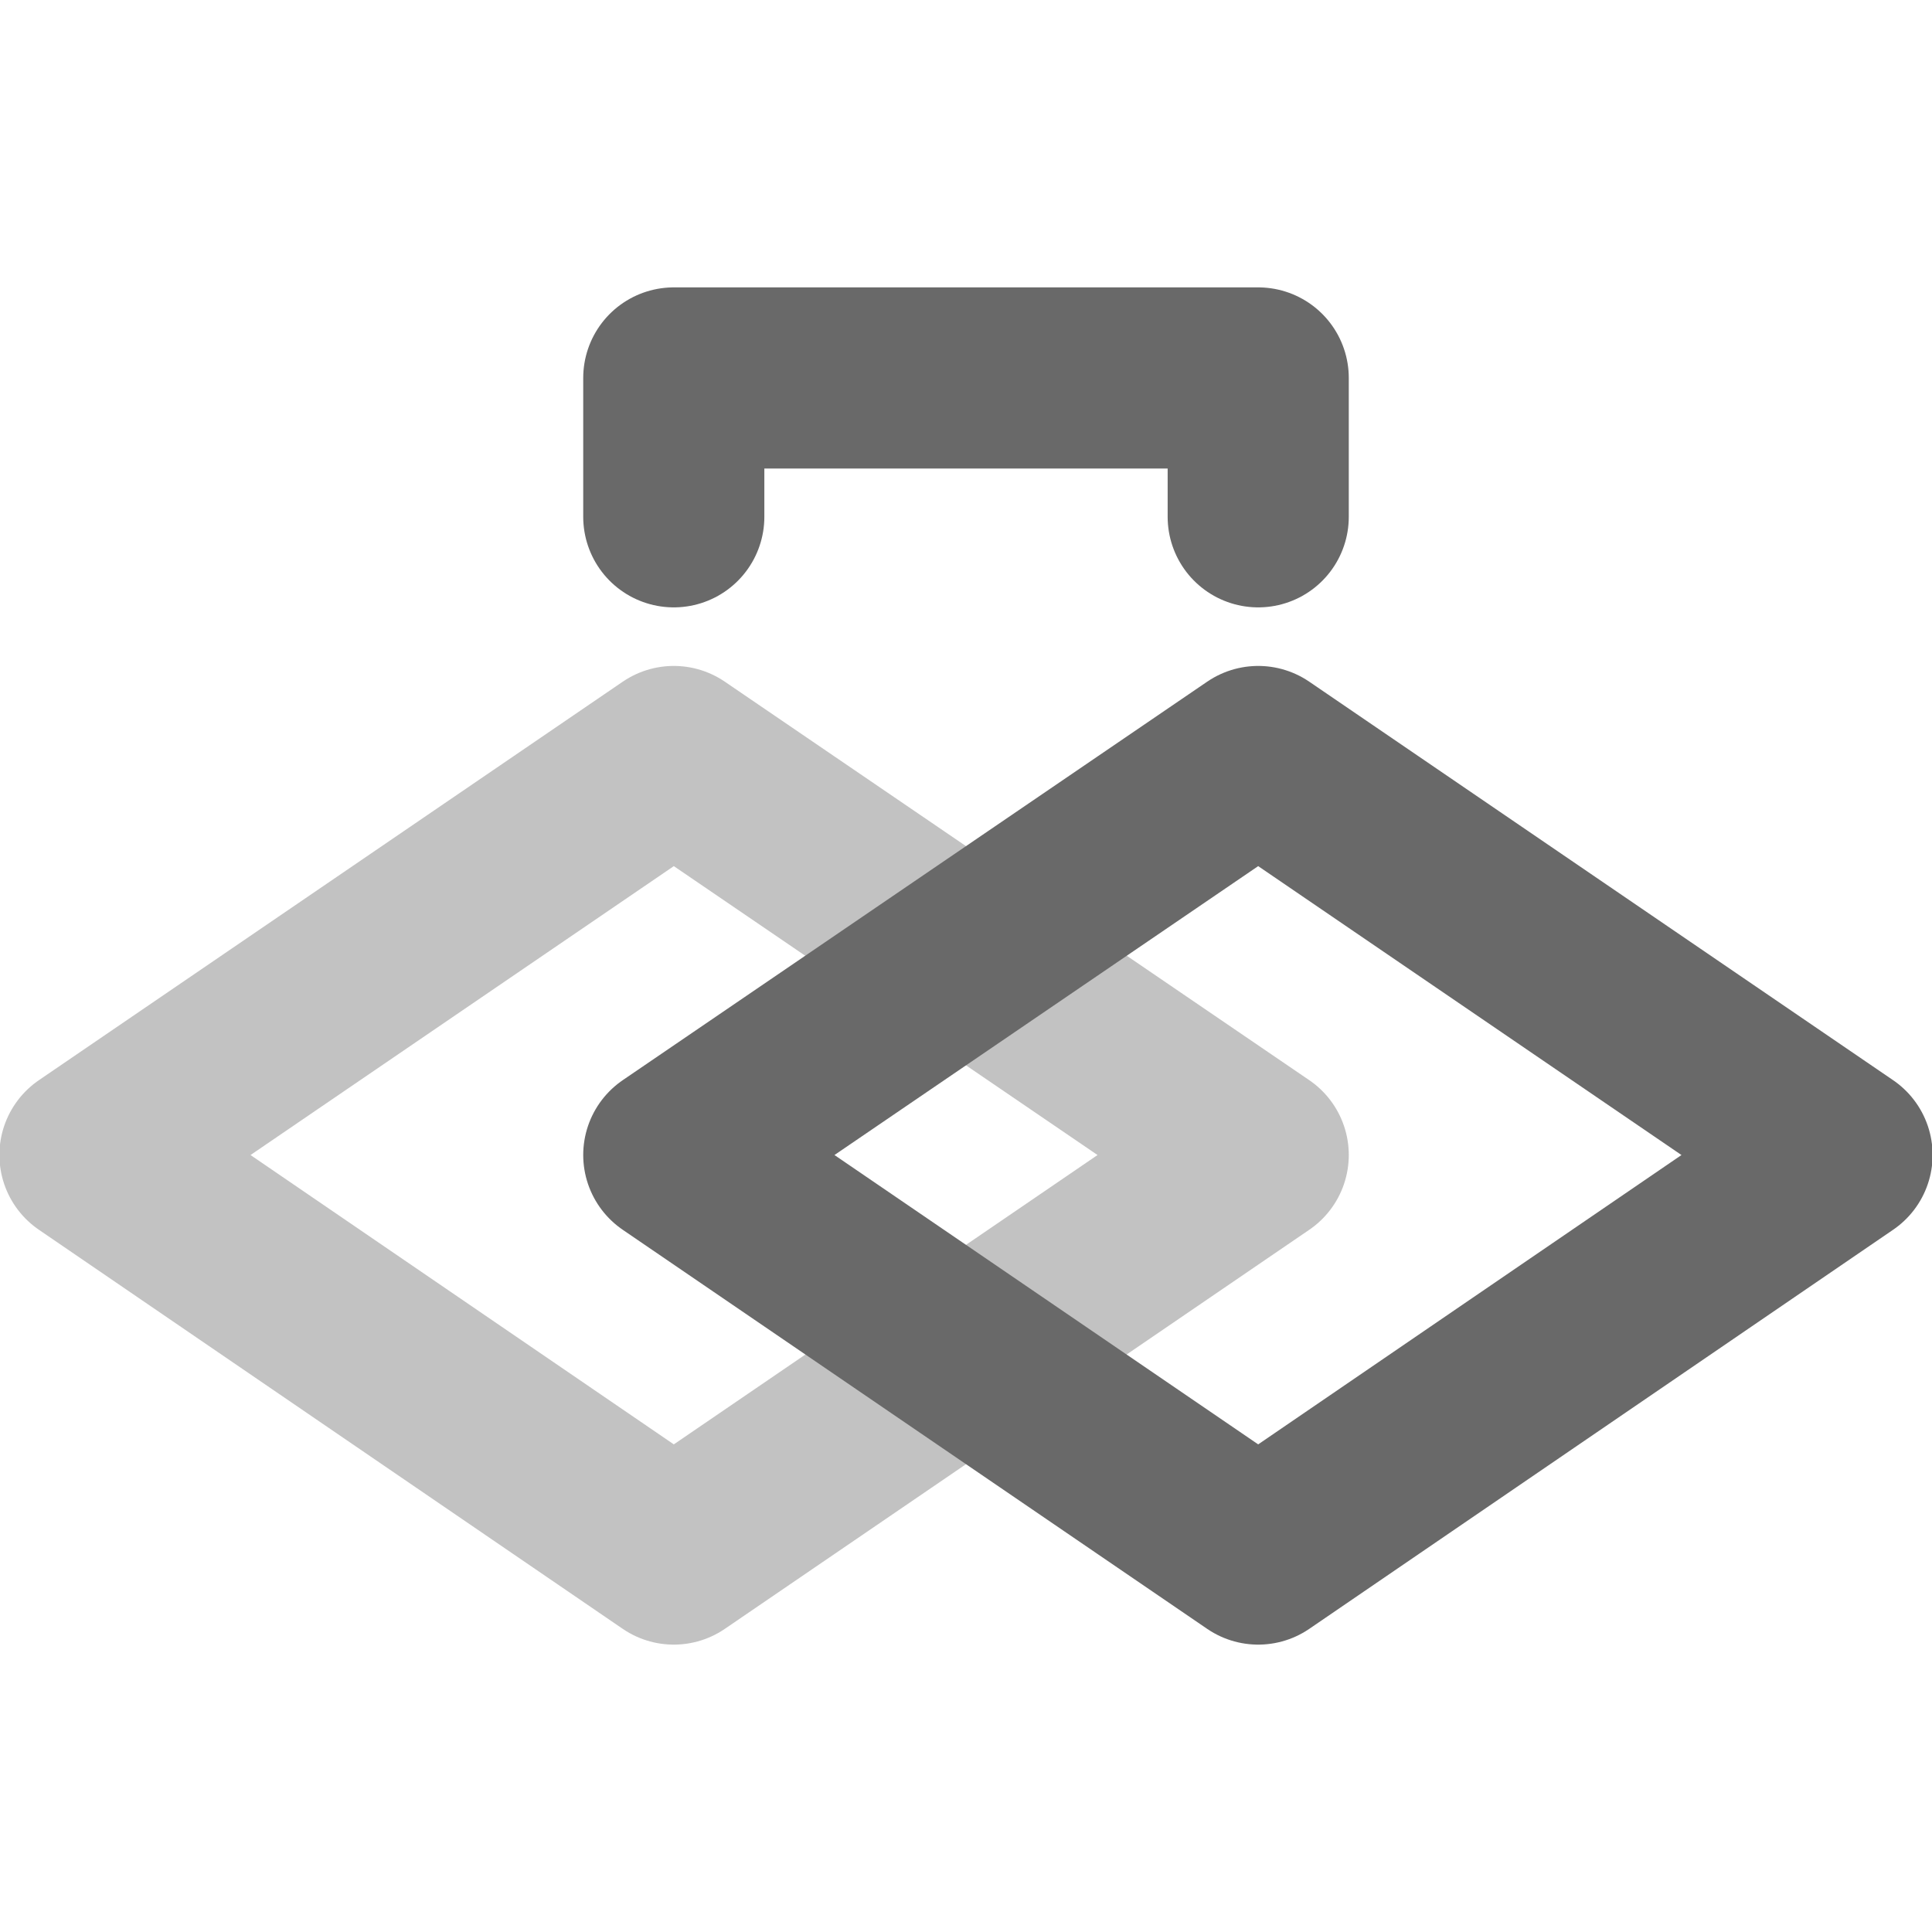
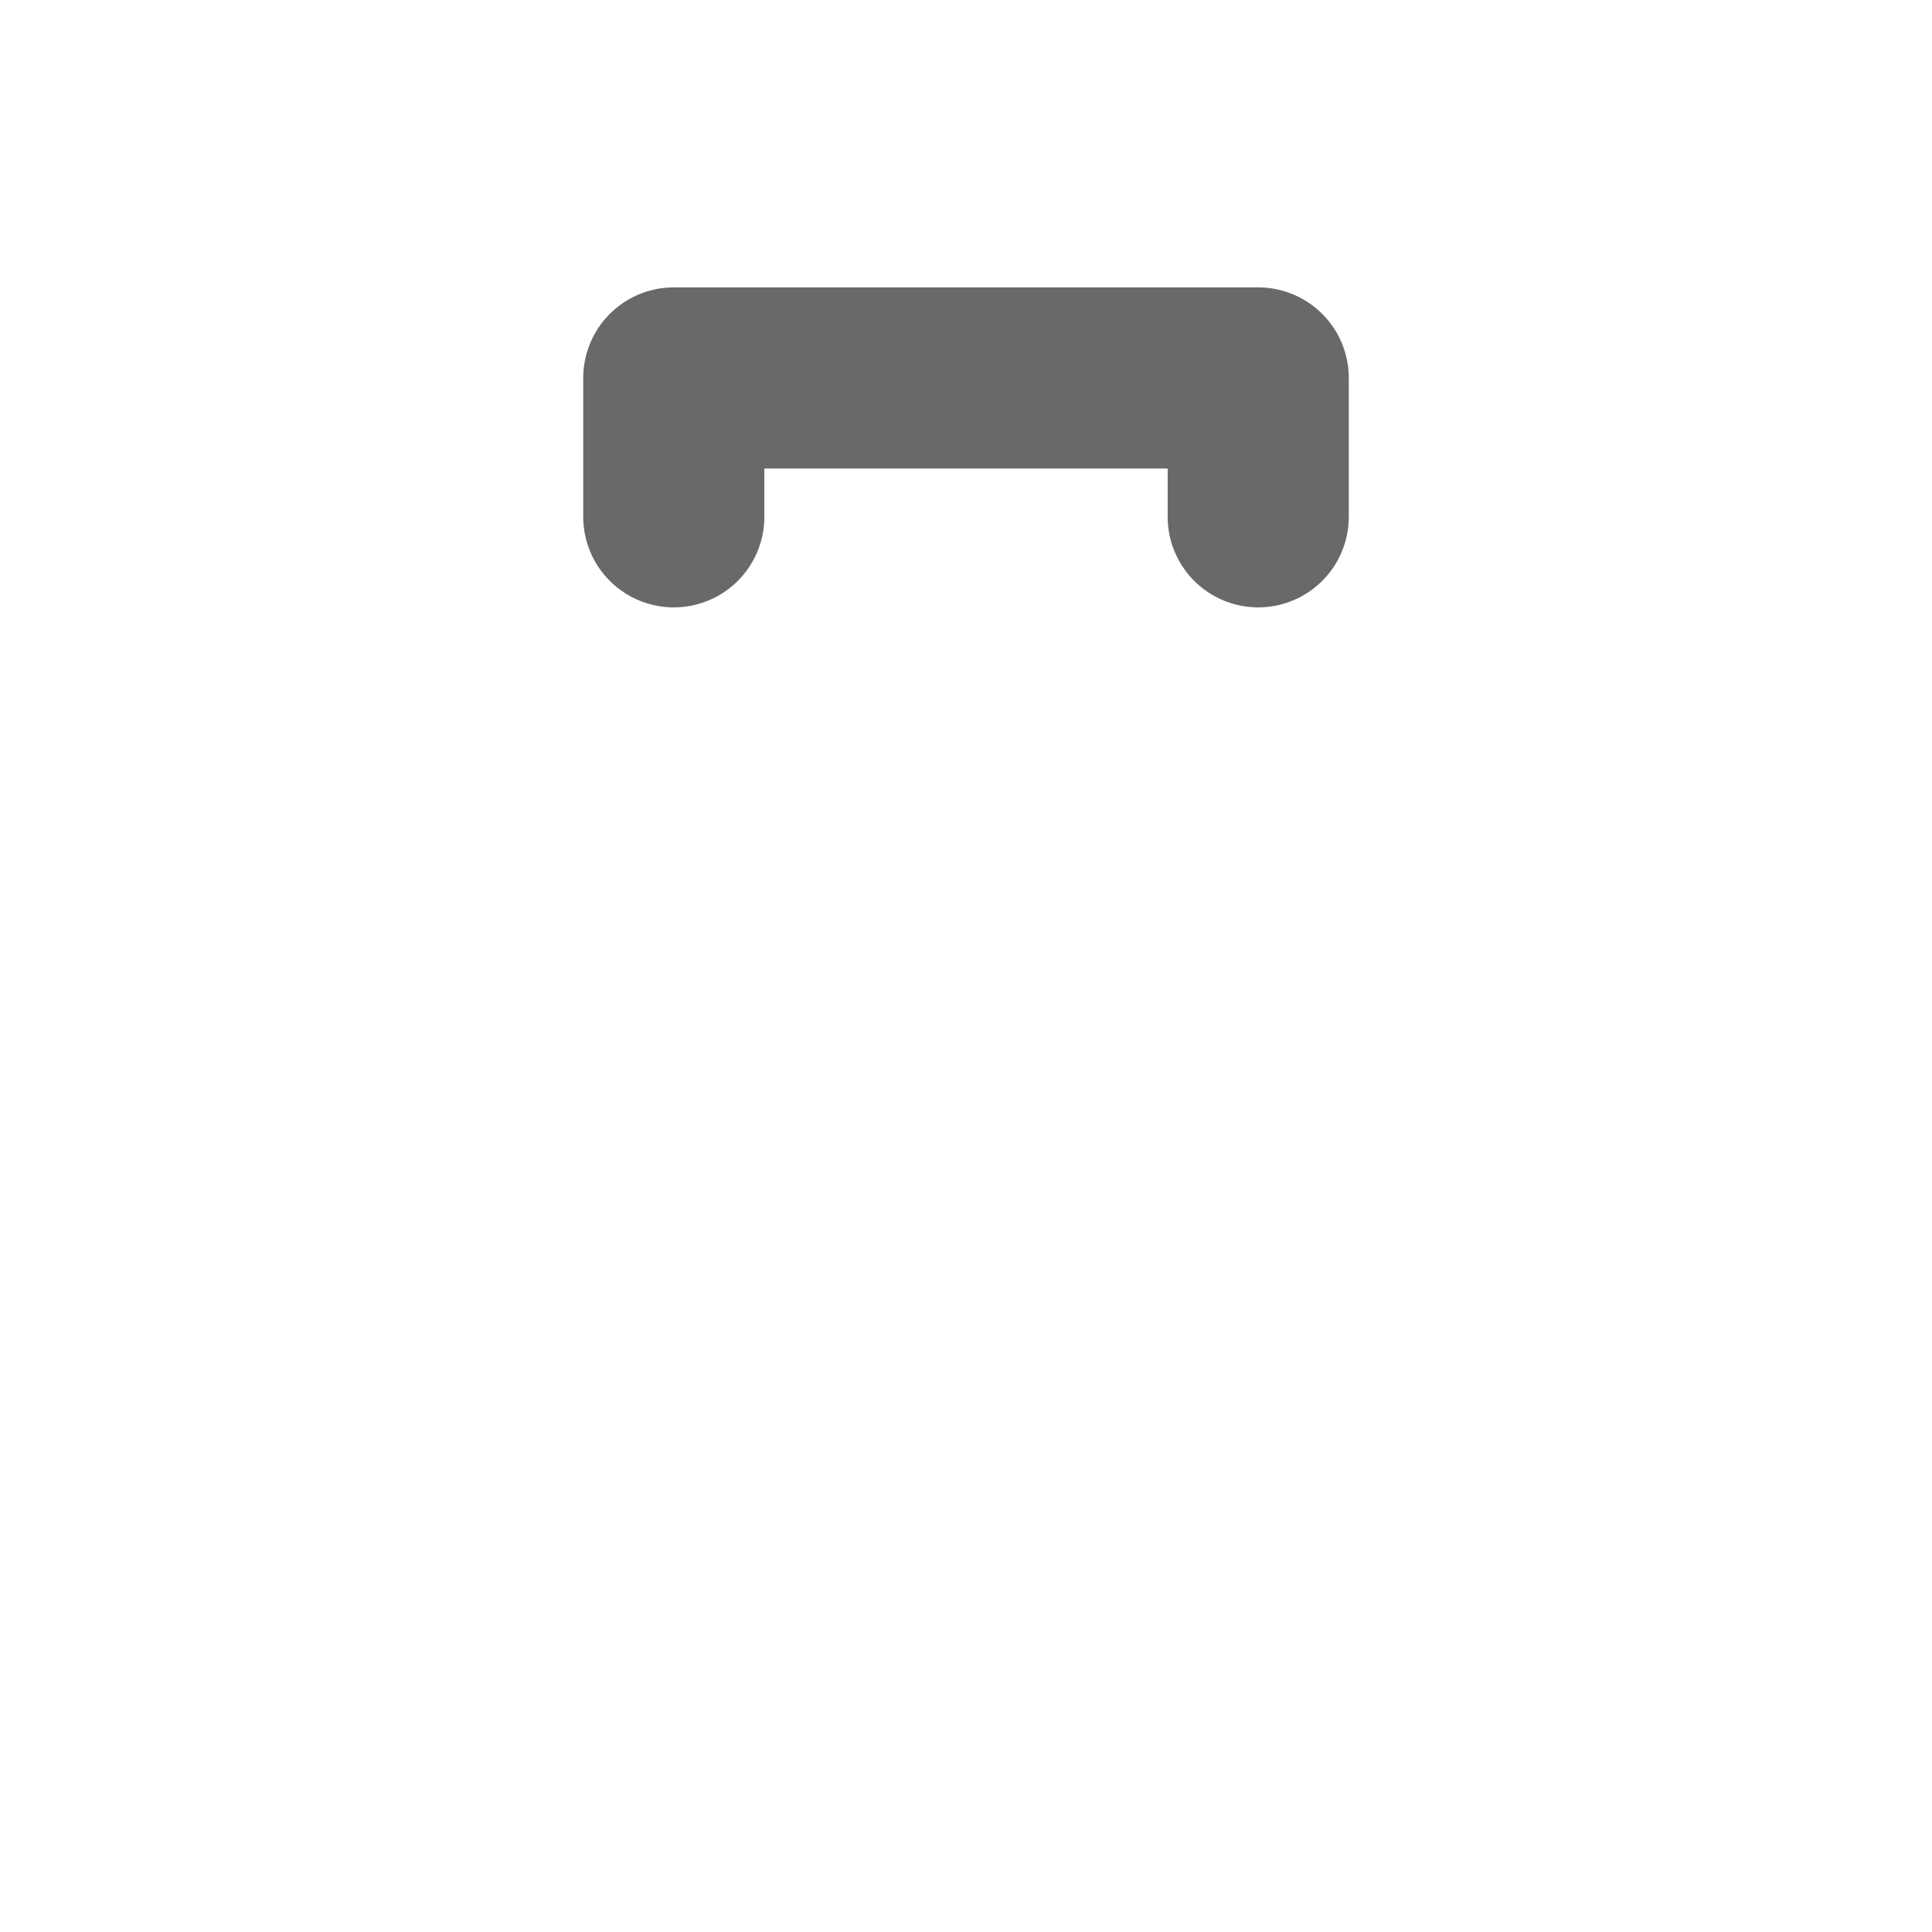
<svg xmlns="http://www.w3.org/2000/svg" width="32" height="32" viewBox="0 0 32 32">
  <title>features-staging</title>
  <g style="isolation: isolate">
    <g id="ccb3576f-7296-44ea-9ec0-364d6b2409d2" data-name="figures and interactions">
      <g>
-         <polygon points="11.16 25.74 1.49 19.13 11.16 12.53 20.84 19.13 11.16 25.74" style="fill: none;stroke: #c2c2c2;stroke-linecap: round;stroke-linejoin: round;stroke-width: 3px;mix-blend-mode: multiply" />
-         <polygon points="20.84 25.74 11.16 19.13 20.84 12.53 30.51 19.13 20.84 25.74" style="fill: none;stroke: #696969;stroke-linecap: round;stroke-linejoin: round;stroke-width: 3px" />
        <polyline points="11.16 8.56 11.16 8.56 11.16 6.26 20.84 6.26 20.84 8.56" style="fill: none;stroke: #696969;stroke-linecap: round;stroke-linejoin: round;stroke-width: 3px" />
      </g>
    </g>
  </g>
</svg>